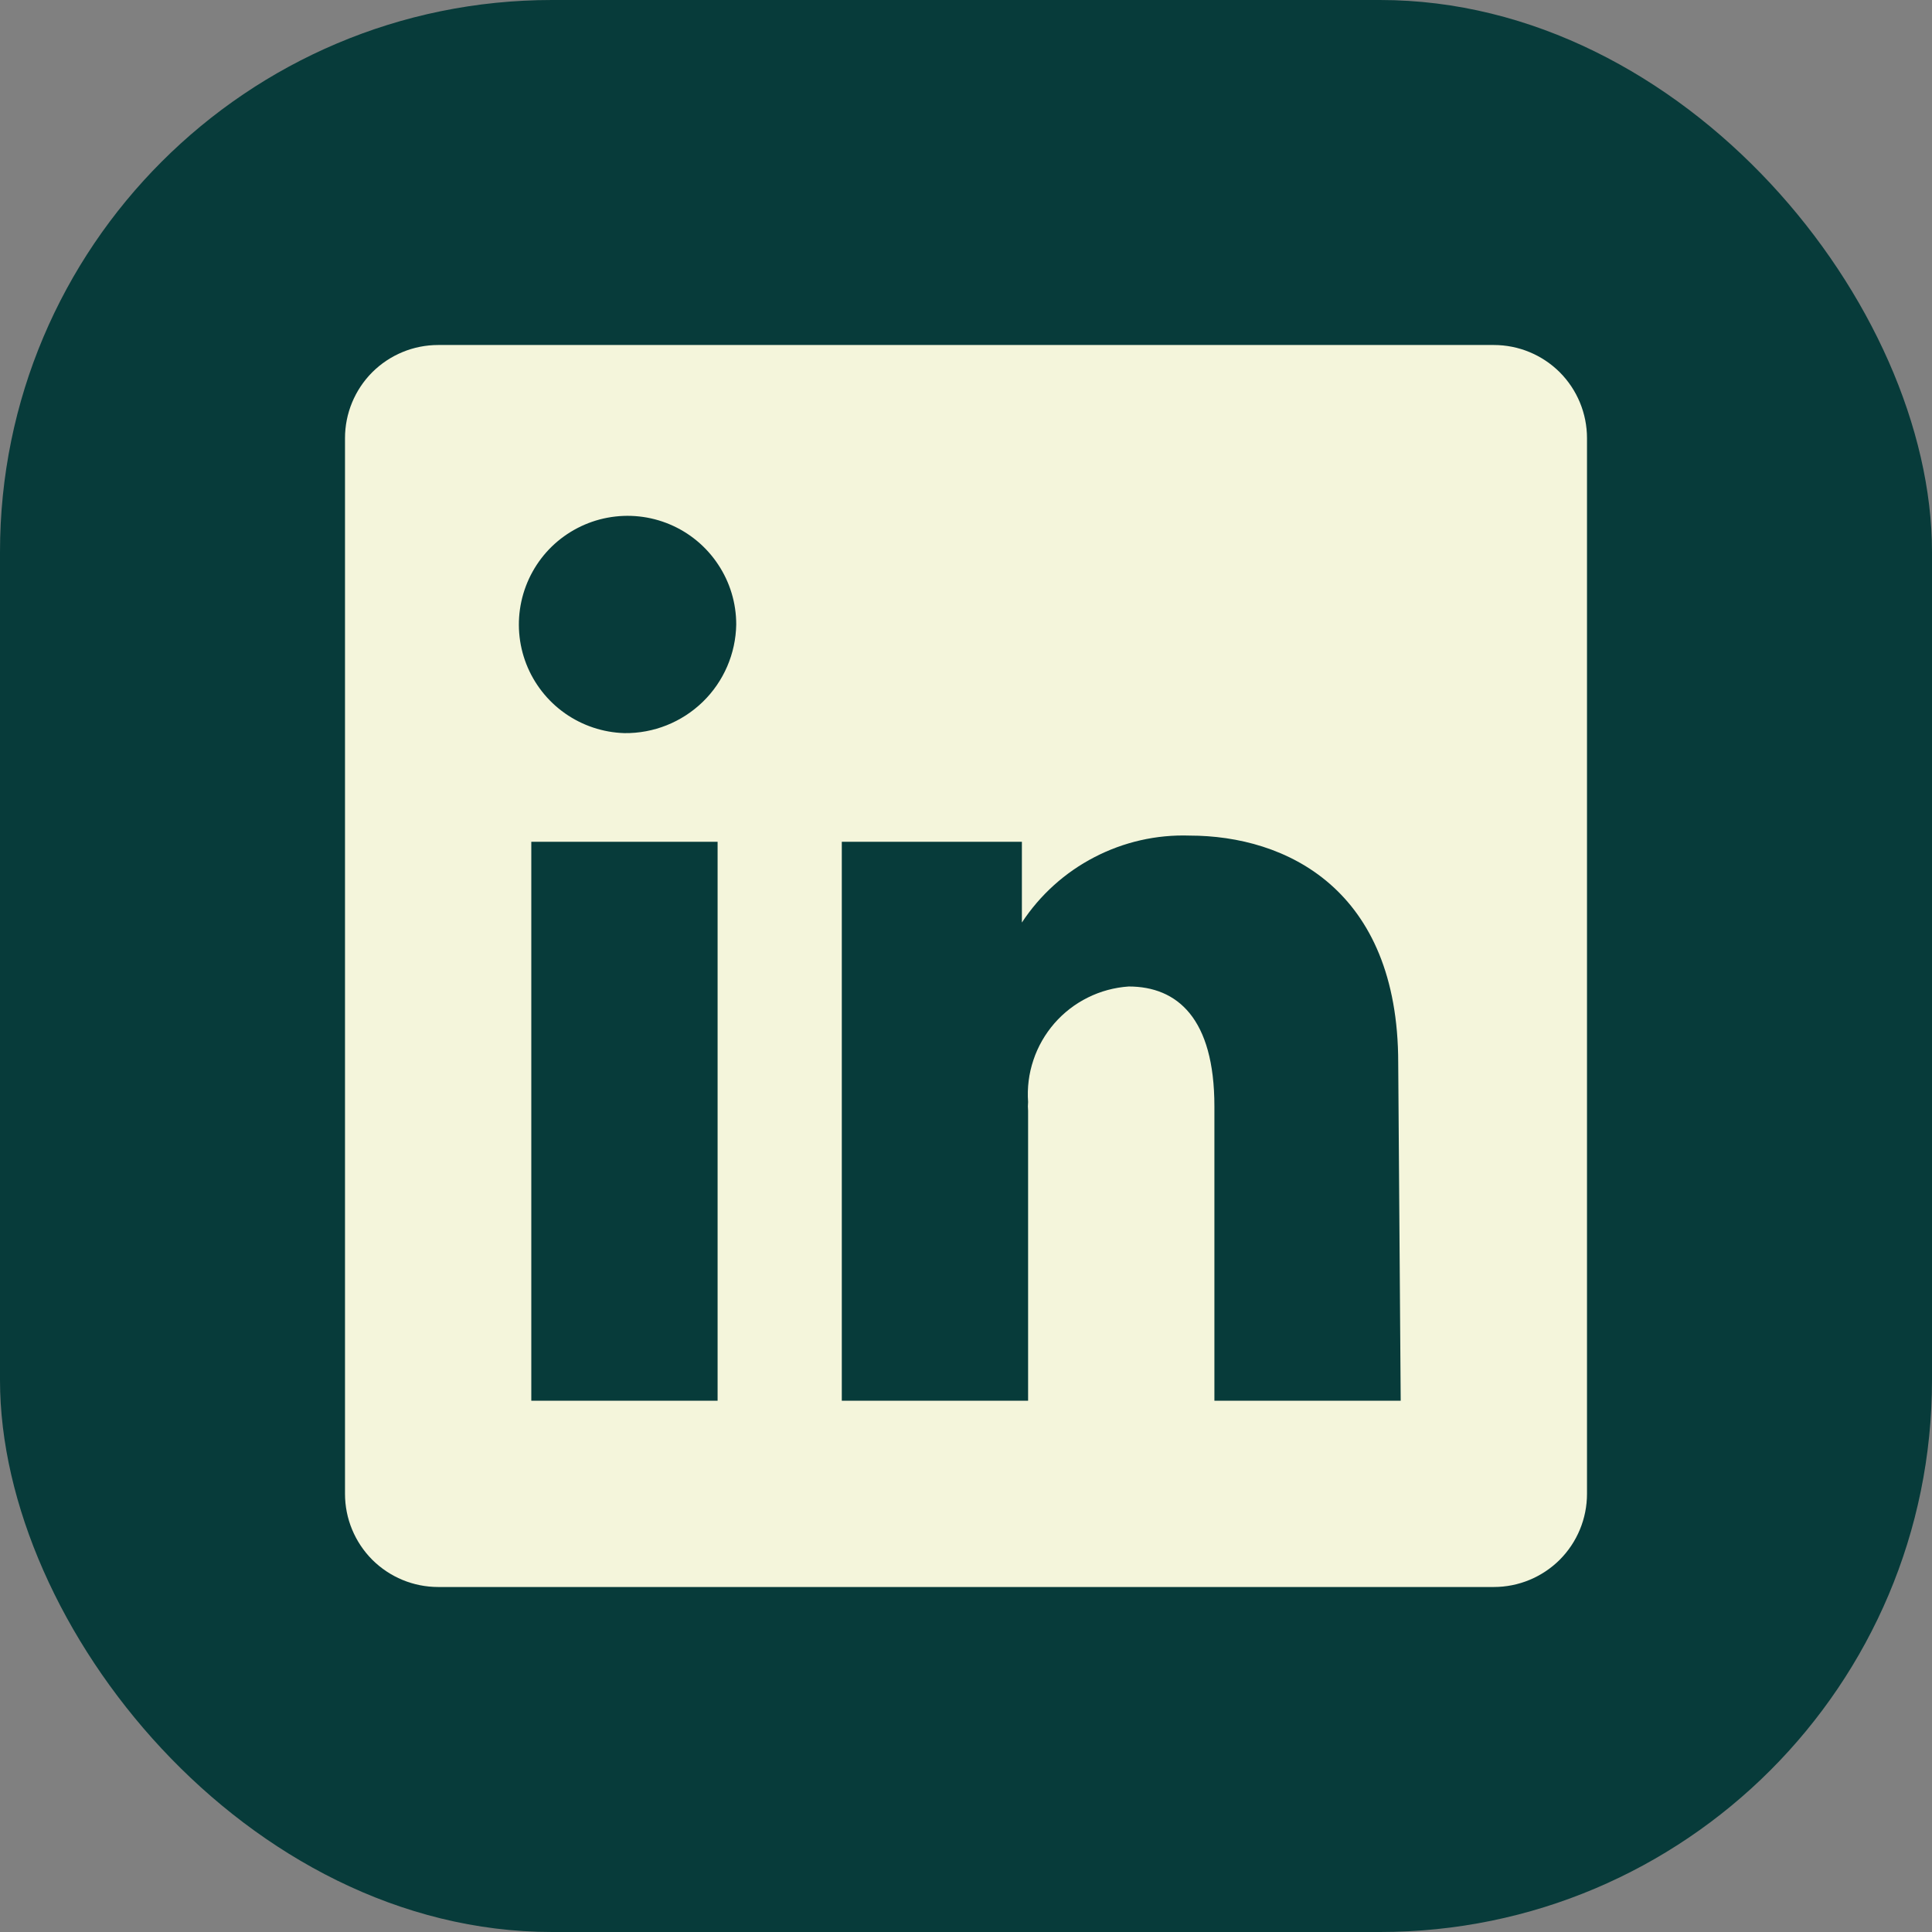
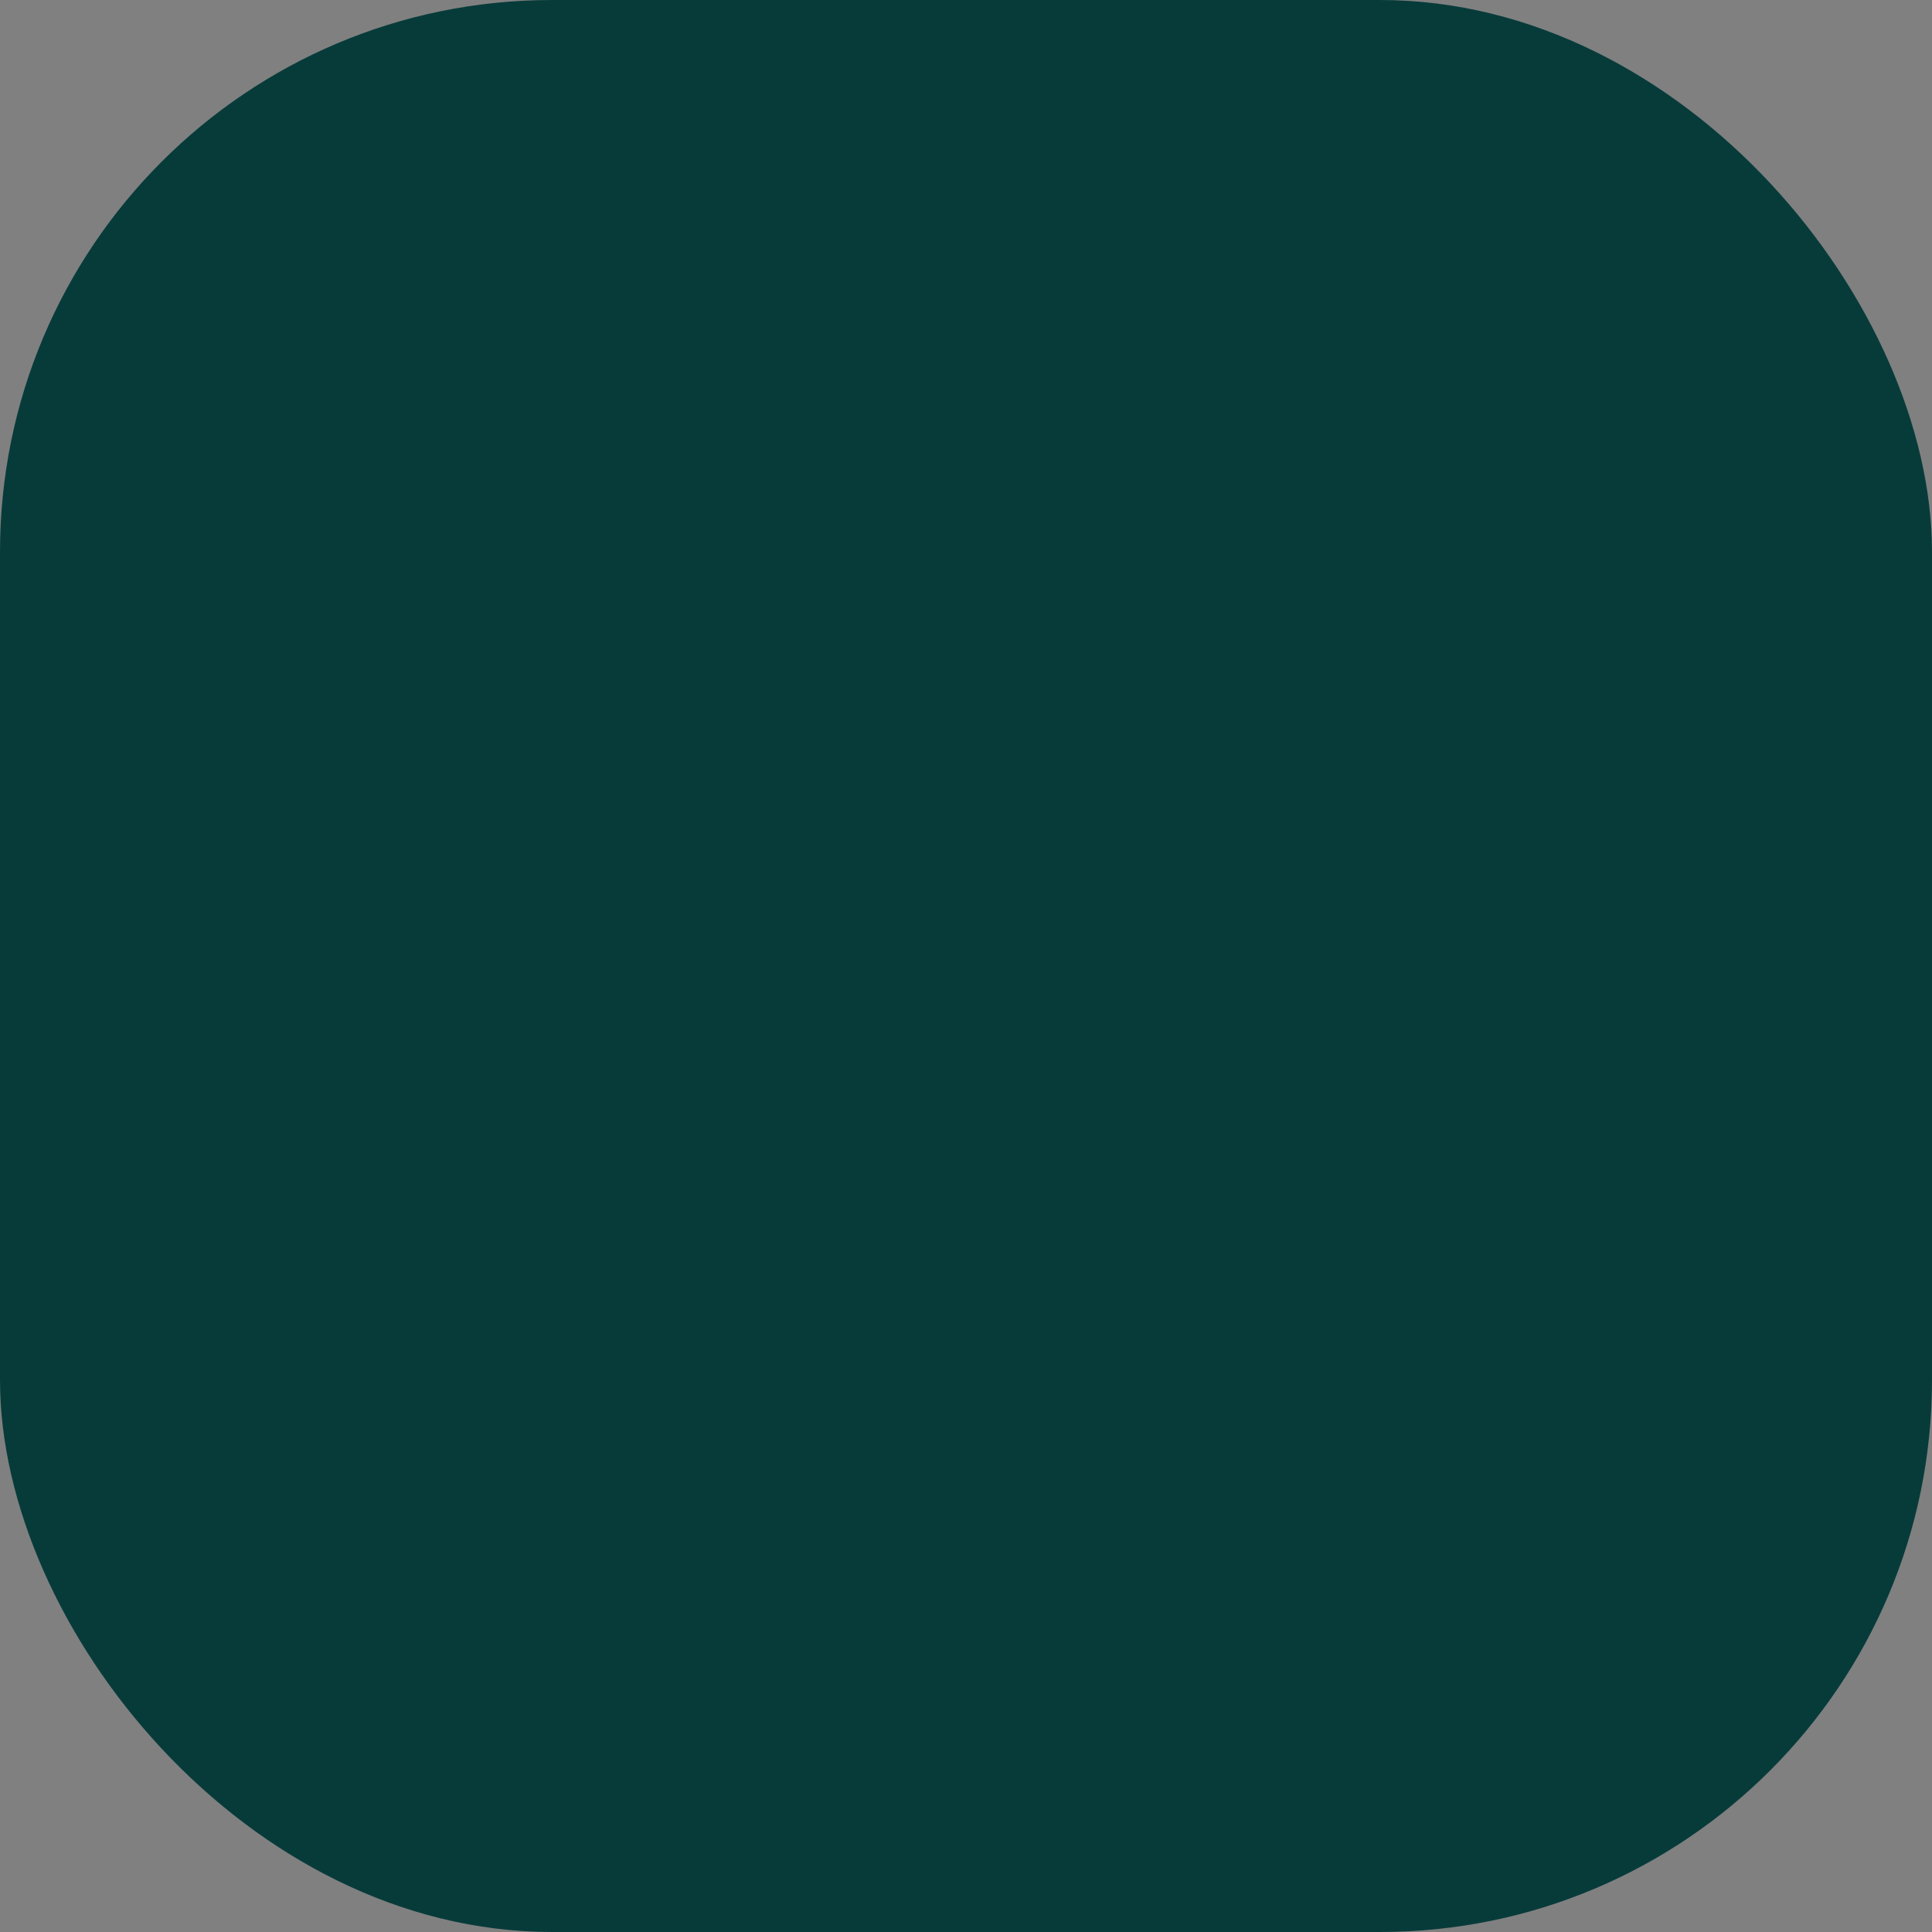
<svg xmlns="http://www.w3.org/2000/svg" width="28" height="28" viewBox="0 0 28 28" fill="none">
  <rect x="0" y="0" width="28" height="28" fill="#808080" stroke="none" />
  <rect width="28" height="28" rx="8" fill="#073B3A" />
-   <path d="M21.65 5H6.35C5.992 5 5.649 5.142 5.395 5.395C5.142 5.649 5 5.992 5 6.35V21.65C5 22.008 5.142 22.351 5.395 22.605C5.649 22.858 5.992 23 6.35 23H21.65C22.008 23 22.351 22.858 22.605 22.605C22.858 22.351 23 22.008 23 21.65V6.35C23 5.992 22.858 5.649 22.605 5.395C22.351 5.142 22.008 5 21.65 5ZM10.4 20.3H7.7V12.2H10.4V20.3ZM9.05 10.625C8.741 10.616 8.441 10.516 8.188 10.338C7.935 10.16 7.74 9.911 7.627 9.622C7.515 9.334 7.49 9.019 7.556 8.716C7.622 8.414 7.775 8.137 7.997 7.921C8.219 7.706 8.5 7.56 8.804 7.503C9.108 7.446 9.422 7.479 9.708 7.6C9.993 7.72 10.236 7.922 10.407 8.18C10.579 8.438 10.67 8.74 10.67 9.05C10.663 9.473 10.489 9.877 10.185 10.172C9.881 10.467 9.473 10.63 9.05 10.625ZM20.3 20.3H17.6V16.034C17.6 14.756 17.06 14.297 16.358 14.297C16.152 14.311 15.951 14.365 15.766 14.457C15.582 14.548 15.417 14.675 15.281 14.831C15.146 14.987 15.042 15.167 14.977 15.363C14.911 15.559 14.885 15.765 14.9 15.971C14.896 16.013 14.896 16.055 14.9 16.097V20.3H12.2V12.2H14.81V13.37C15.073 12.97 15.435 12.643 15.861 12.423C16.286 12.202 16.761 12.094 17.24 12.11C18.635 12.11 20.264 12.884 20.264 15.404L20.3 20.3Z" fill="#F4F5DB" />
</svg>